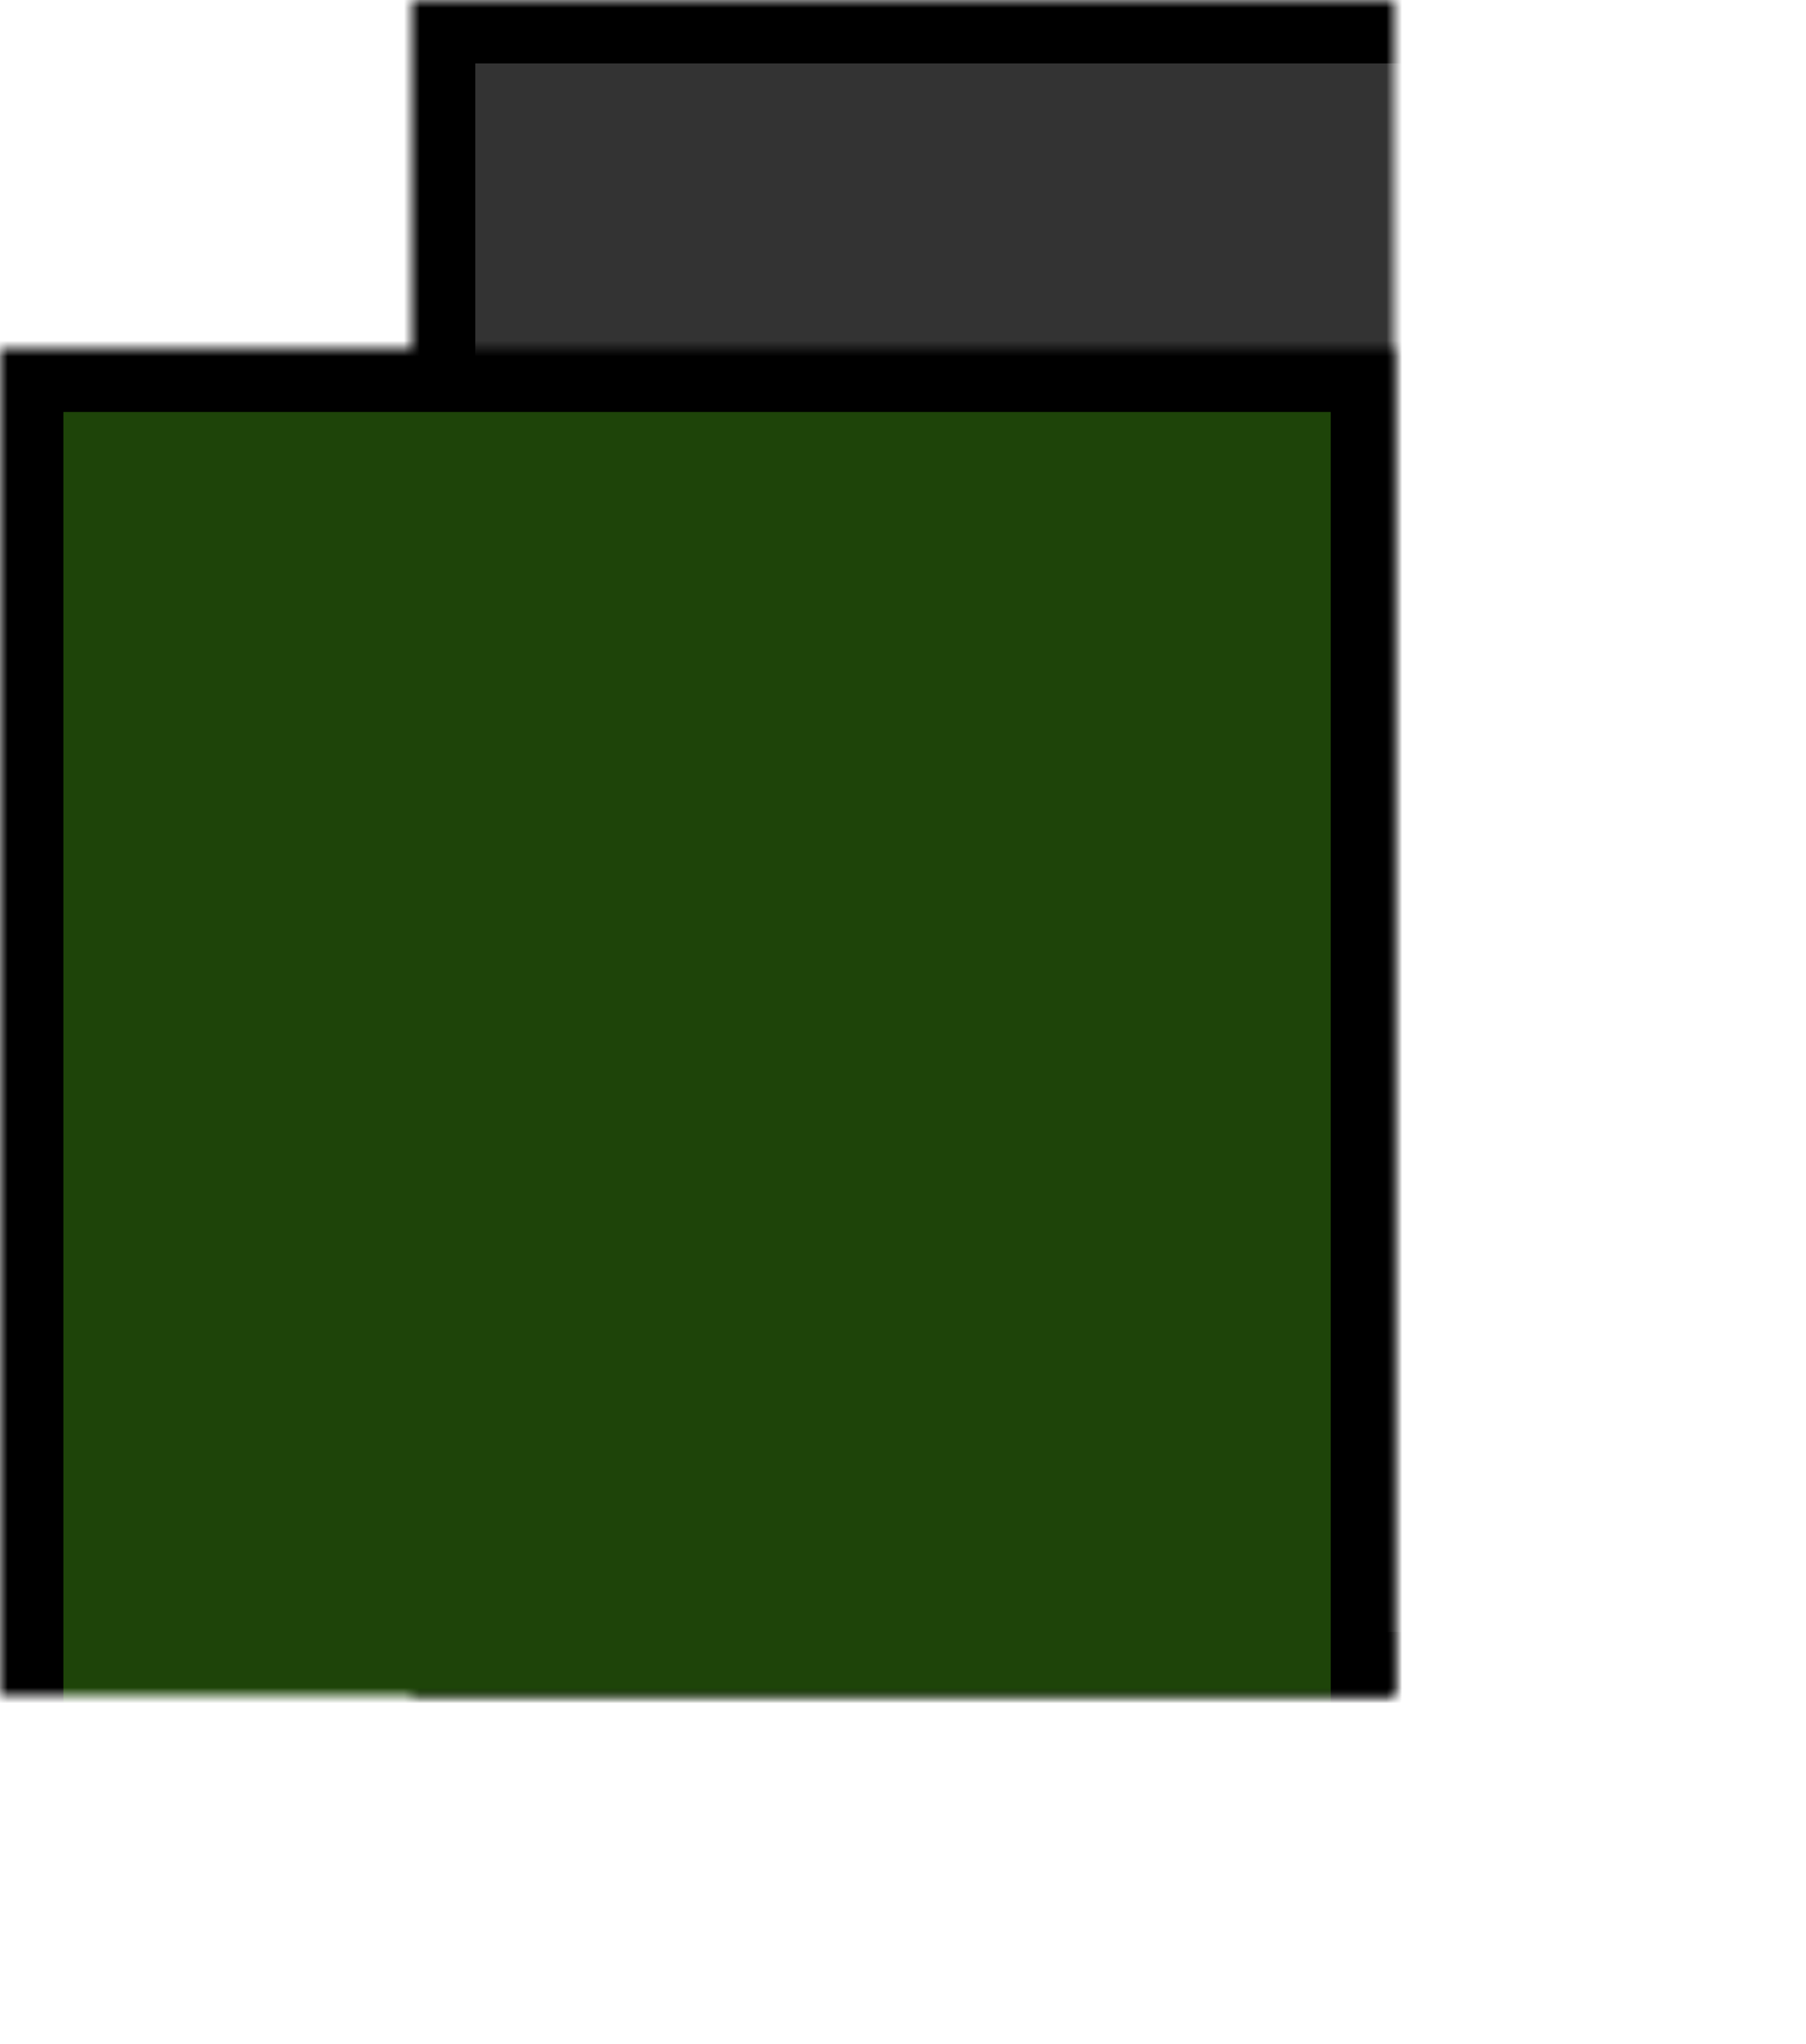
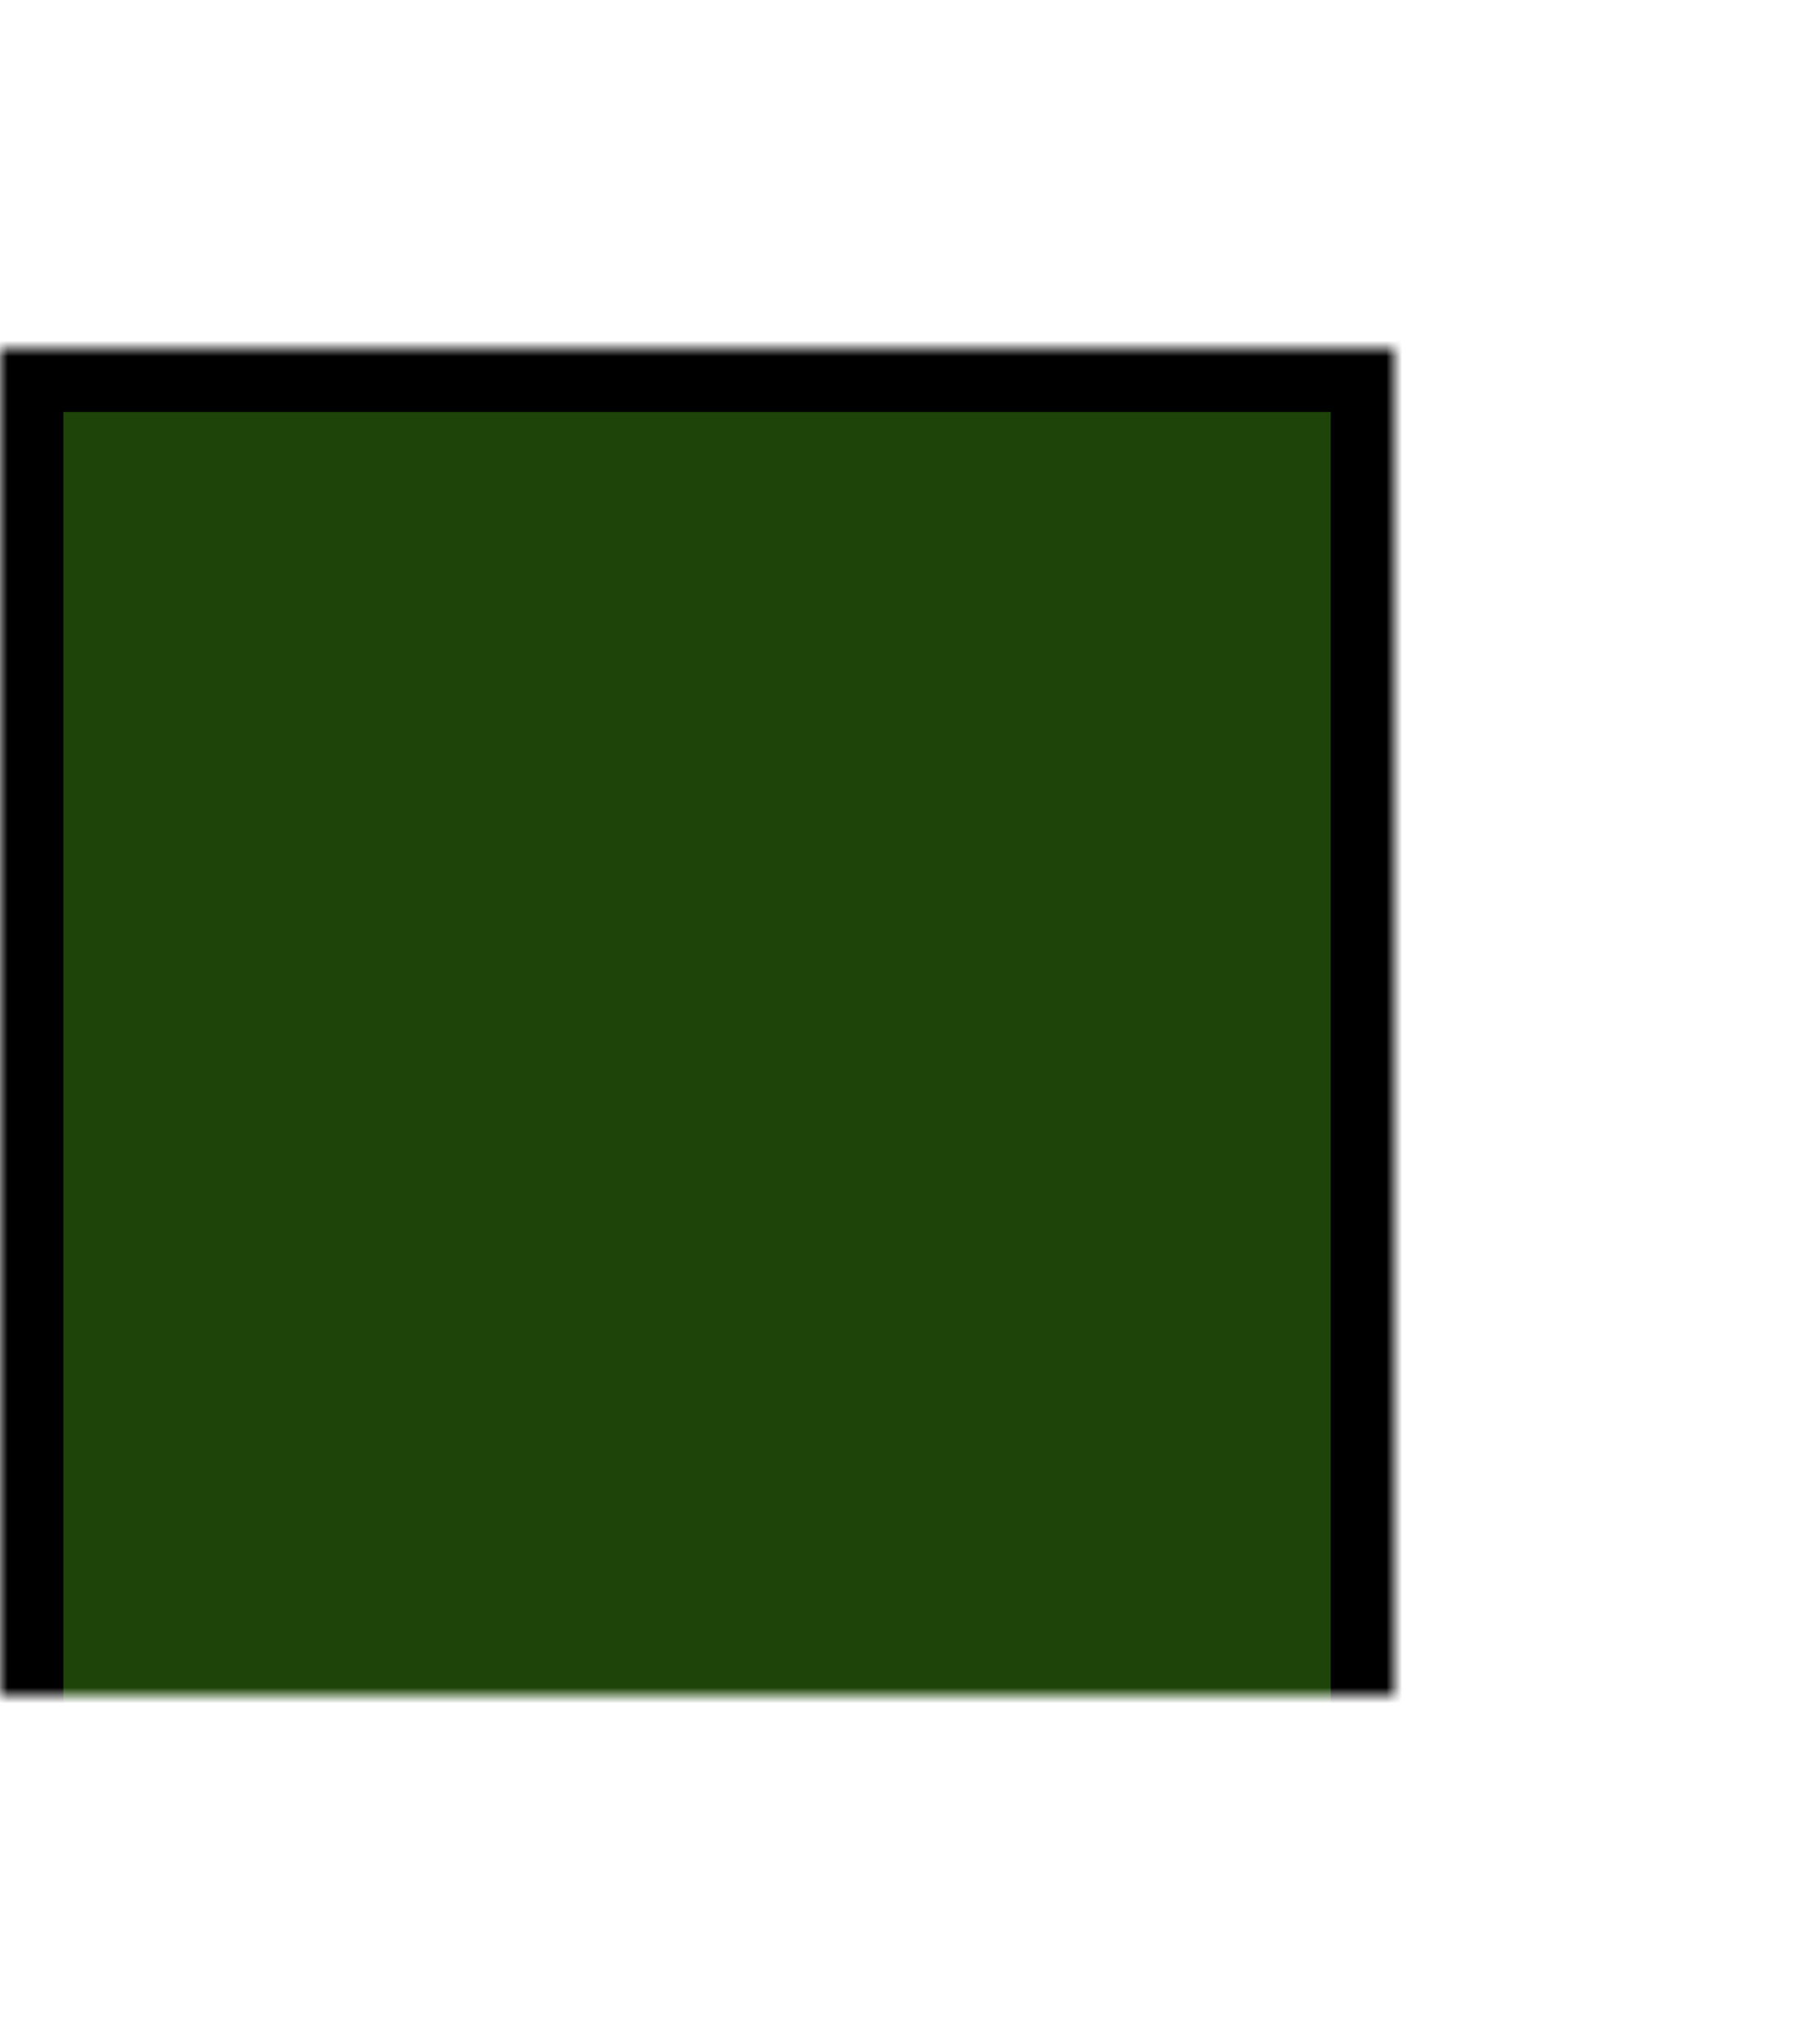
<svg xmlns="http://www.w3.org/2000/svg" xmlns:xlink="http://www.w3.org/1999/xlink" width="114px" height="129px" viewBox="0 0 114 129" version="1.1">
  <title>alga nori</title>
  <desc>Created with Sketch.</desc>
  <defs>
-     <rect id="path-1" x="26" y="0" width="88" height="107" />
    <mask id="mask-2" maskContentUnits="userSpaceOnUse" maskUnits="objectBoundingBox" x="0" y="0" width="88" height="107" fill="white">
      <use xlink:href="#path-1" />
    </mask>
    <rect id="path-3" x="0" y="22" width="88" height="107" />
    <mask id="mask-4" maskContentUnits="userSpaceOnUse" maskUnits="objectBoundingBox" x="0" y="0" width="88" height="107" fill="white">
      <use xlink:href="#path-3" />
    </mask>
  </defs>
  <g id="Diccionario" stroke="none" stroke-width="1" fill="none" fill-rule="evenodd" stroke-linecap="round" stroke-linejoin="round">
    <g id="Diccionario-Desktop" transform="translate(-601, -4416)" stroke="#000000" stroke-width="8">
      <g id="alga-nori" transform="translate(601, 4416)">
        <use id="Rectangle" mask="url(#mask-2)" fill="#333333" xlink:href="#path-1" />
        <use id="Rectangle-Copy" mask="url(#mask-4)" fill="#1E4409" xlink:href="#path-3" />
      </g>
    </g>
  </g>
</svg>